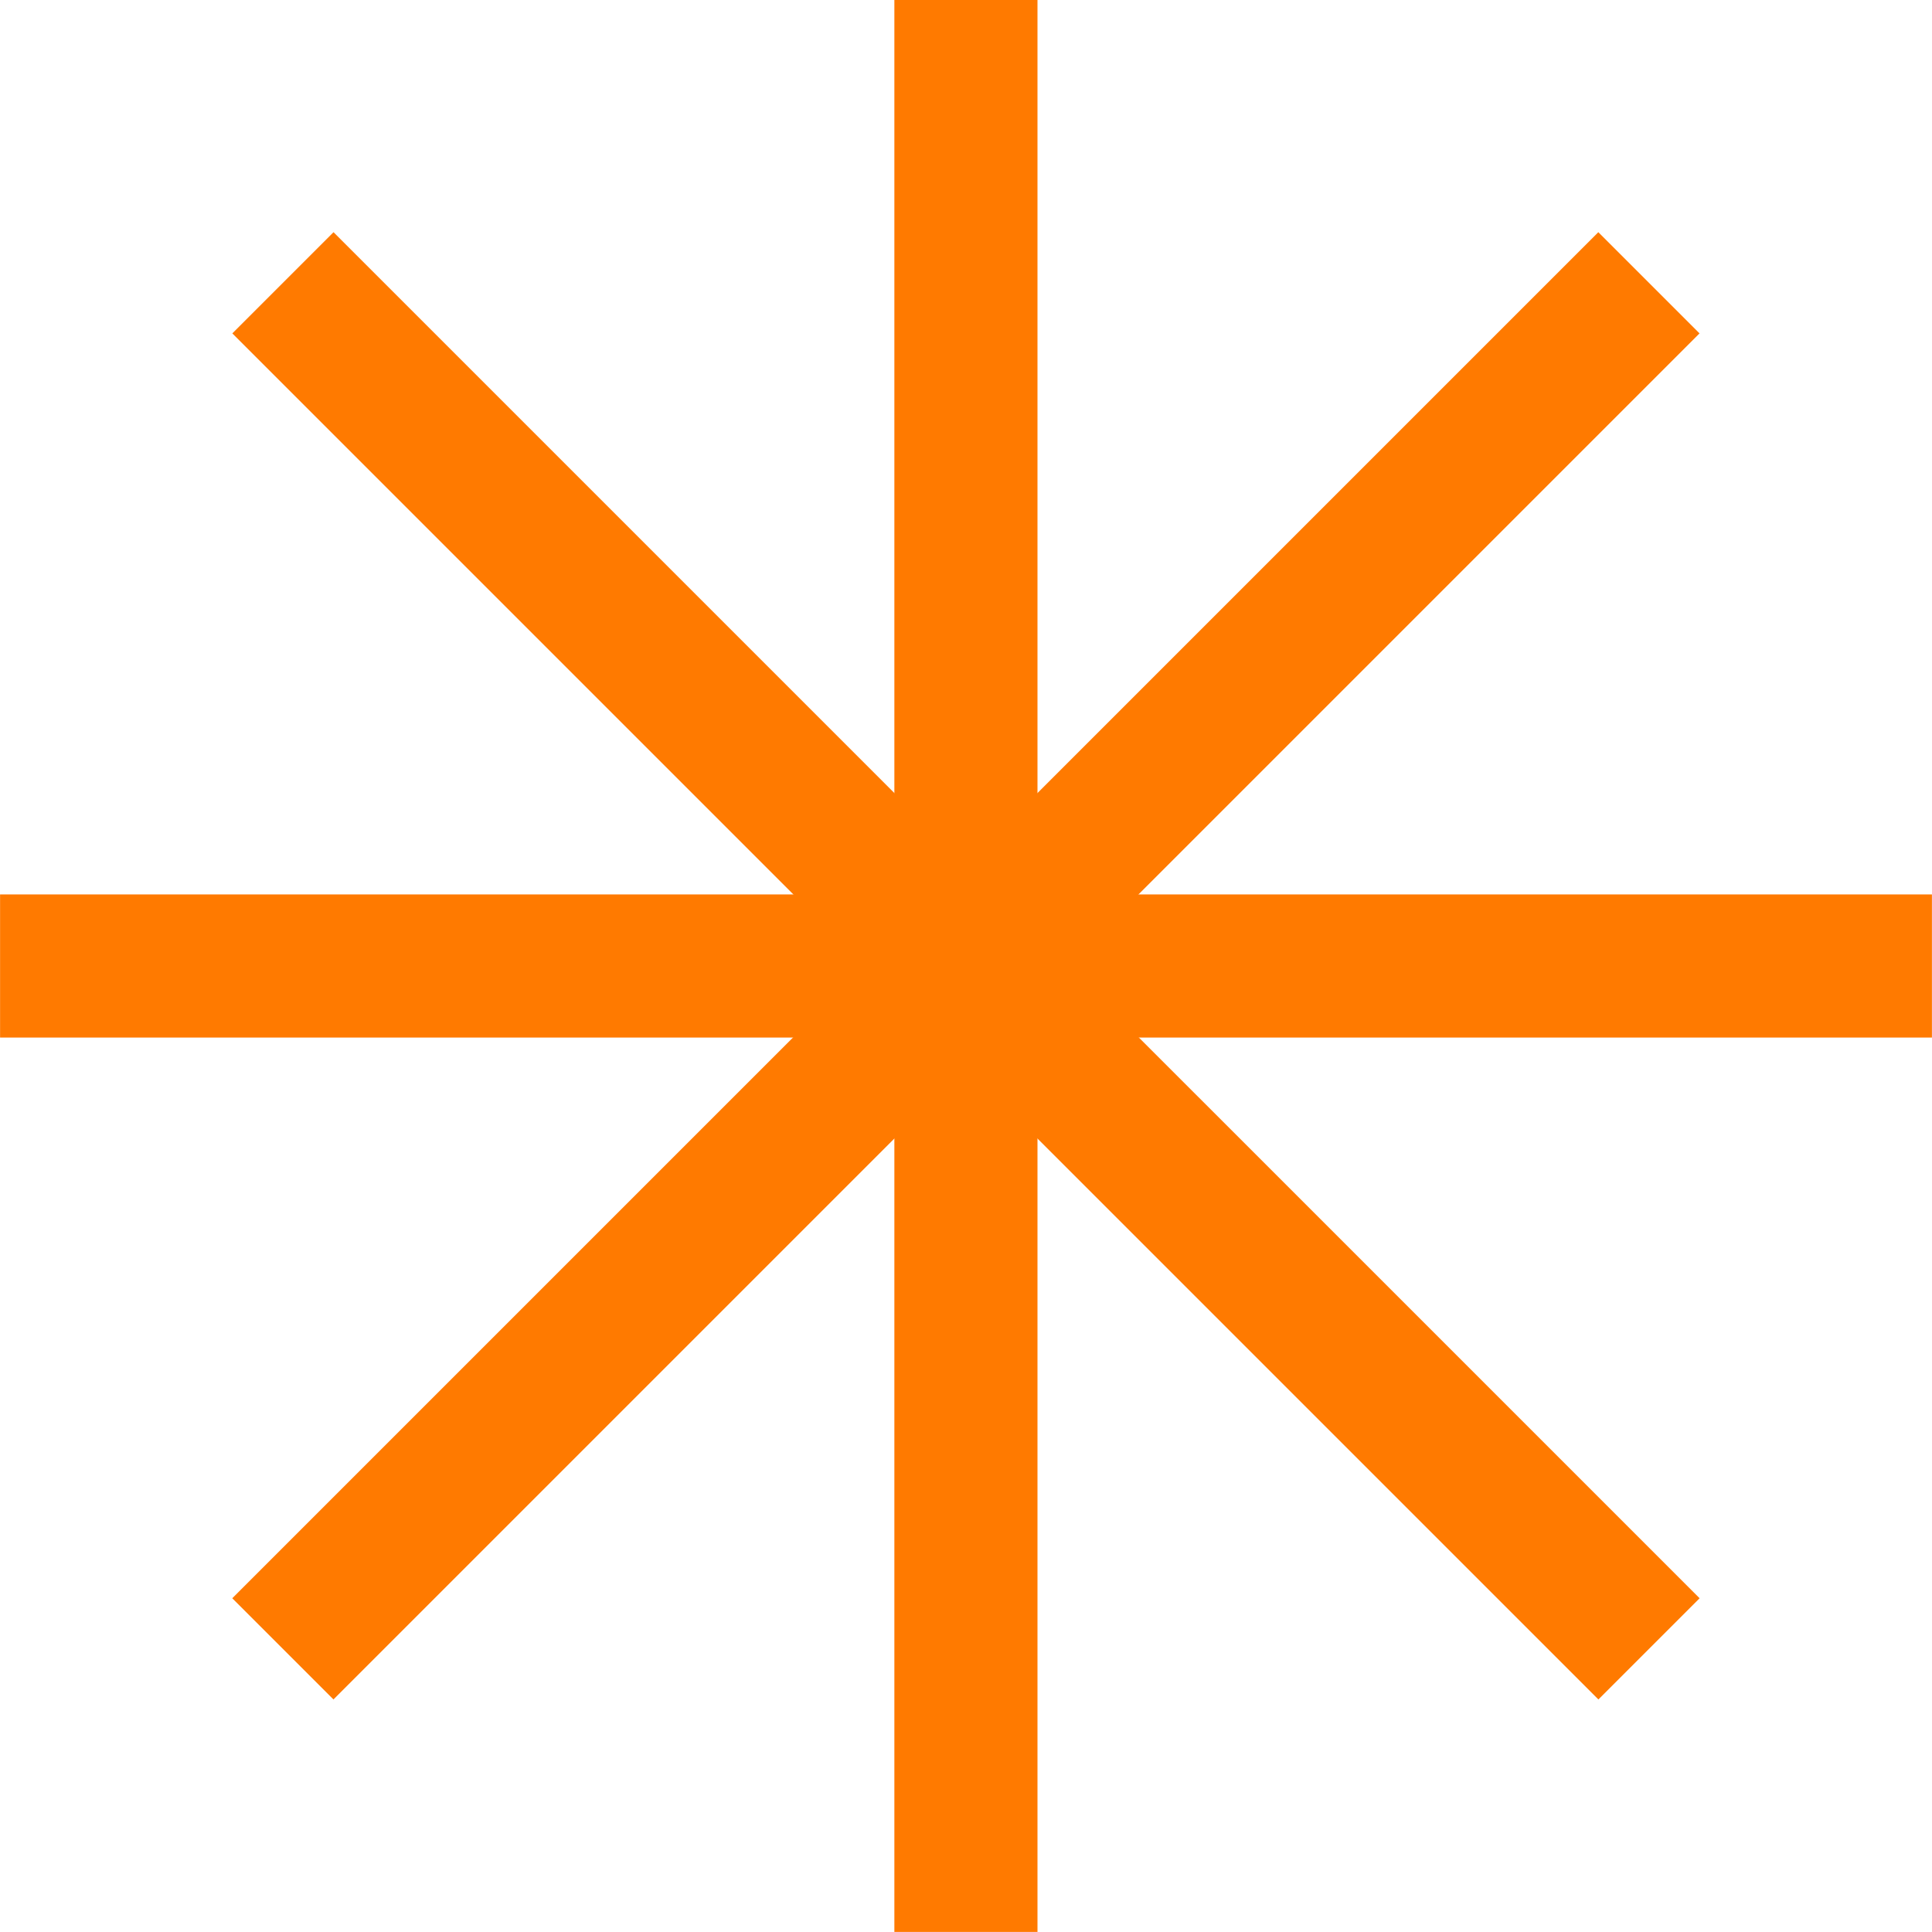
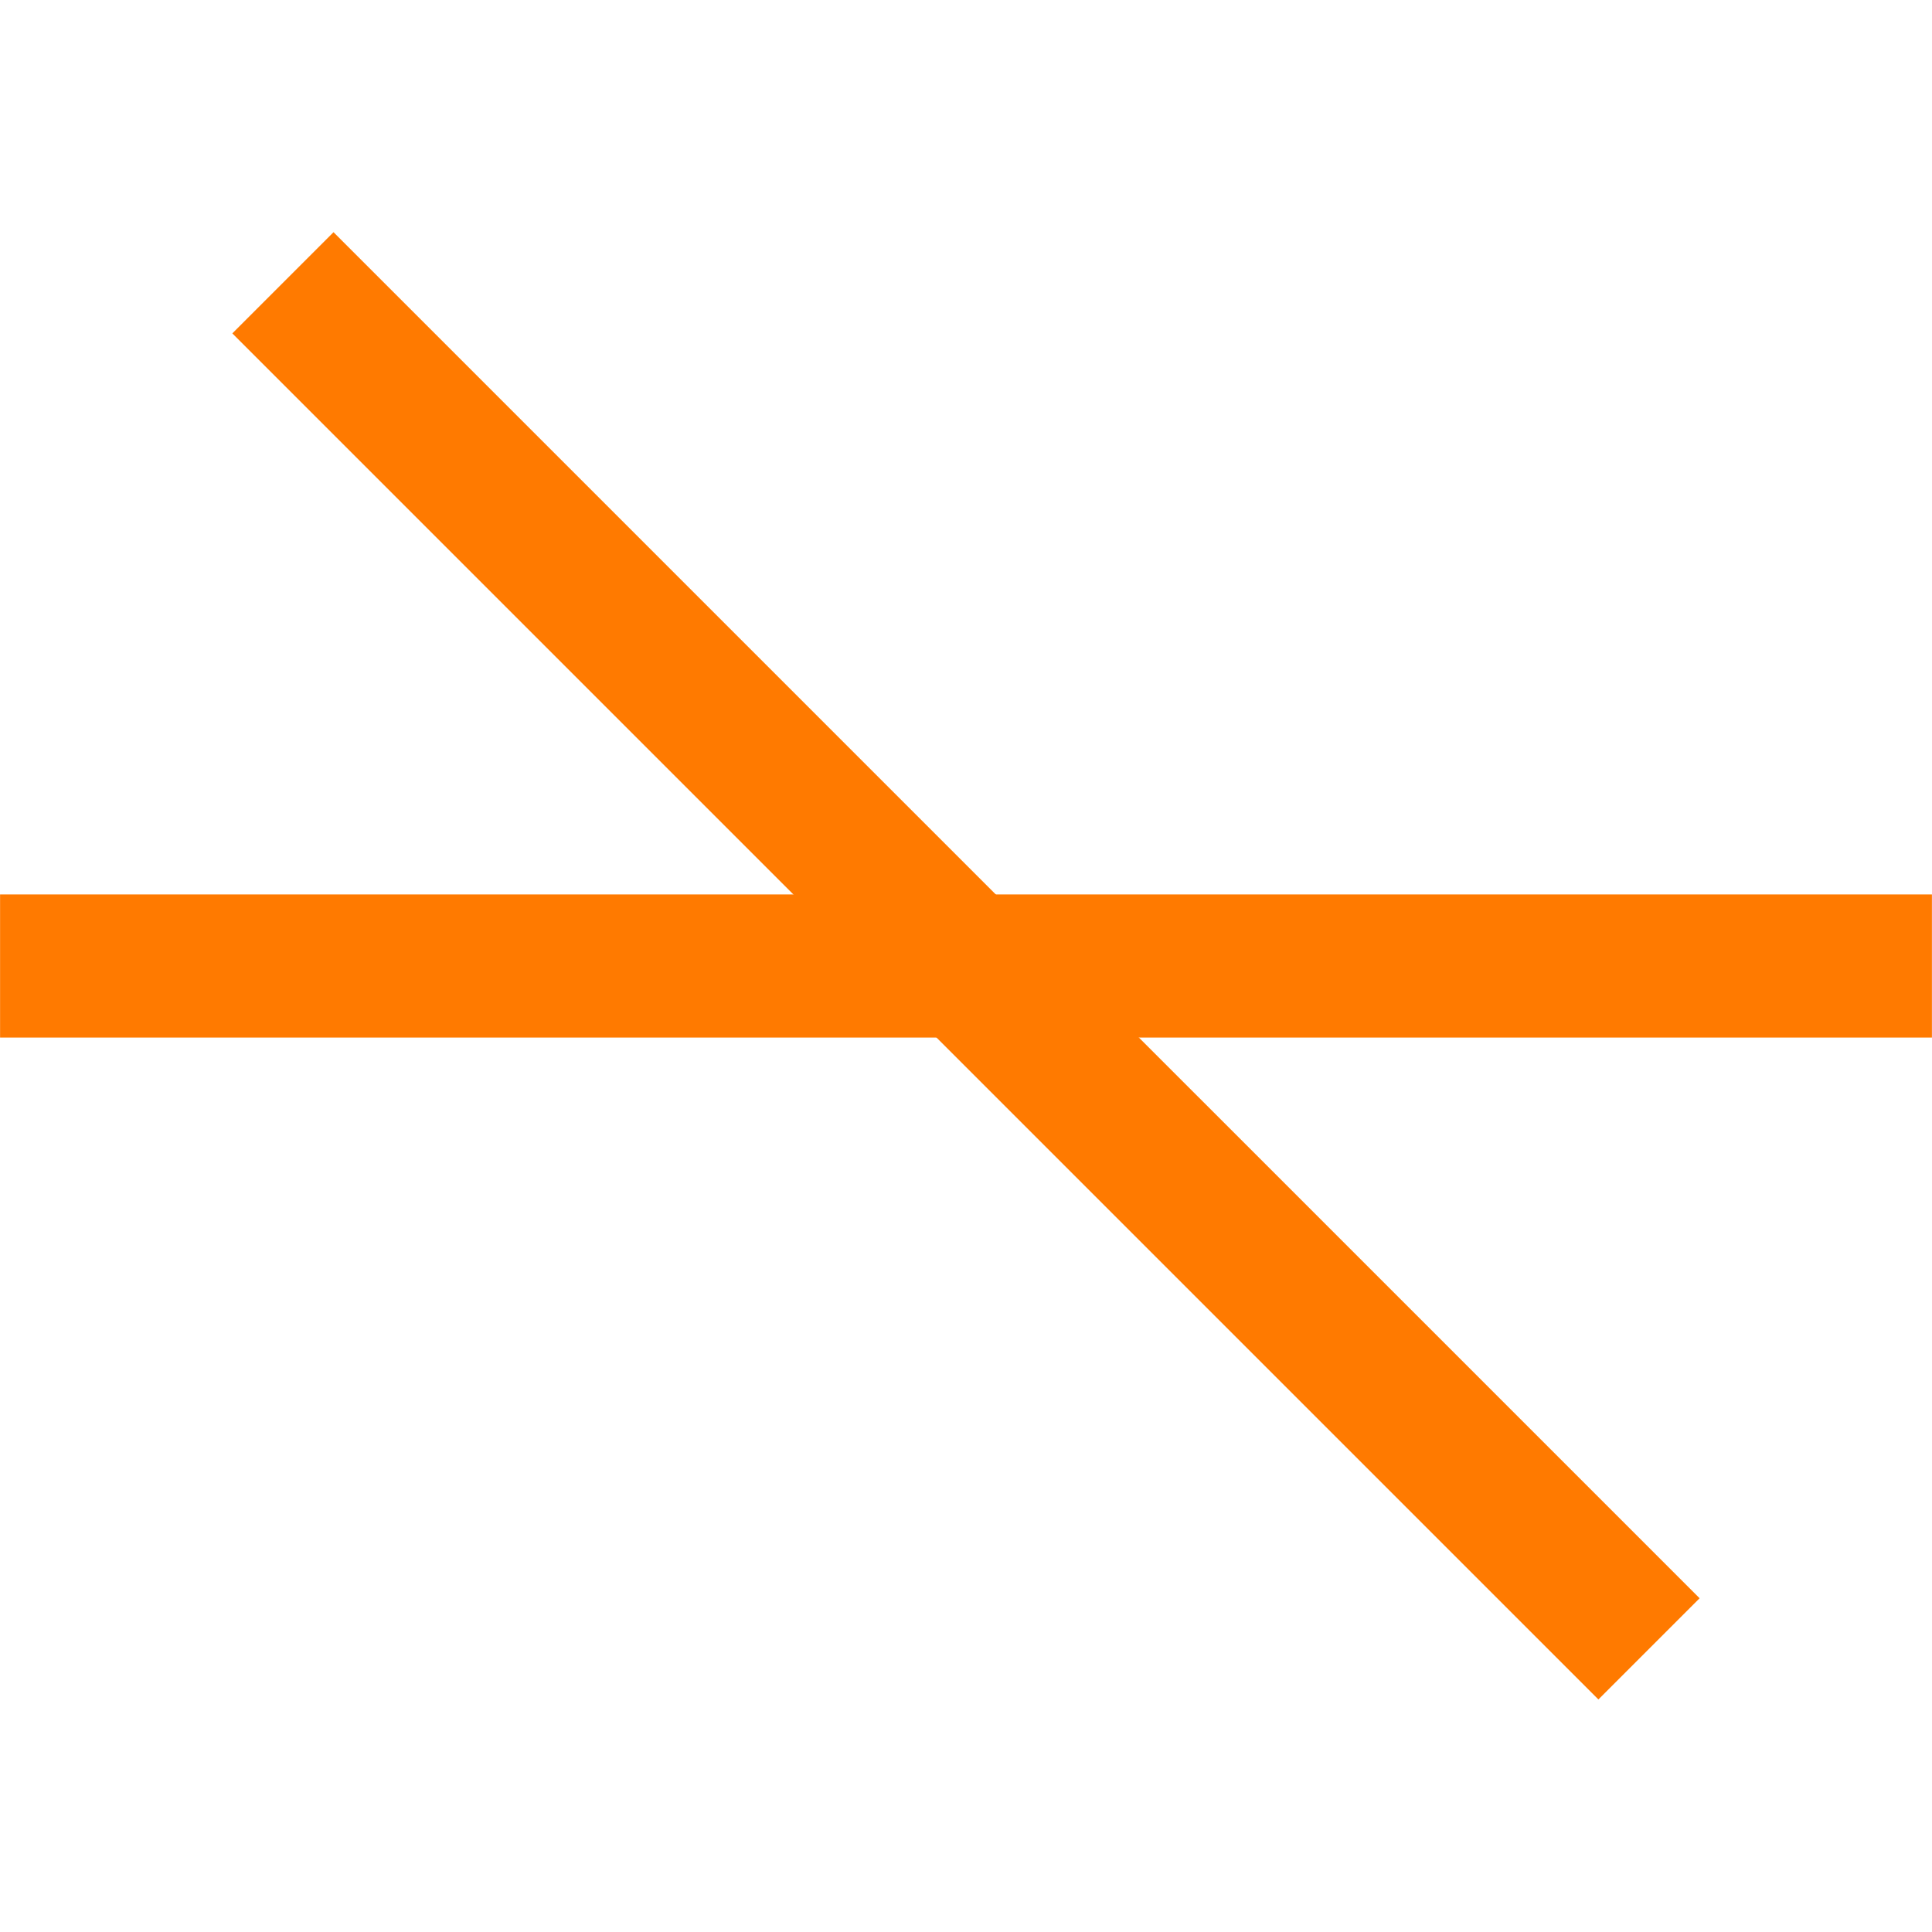
<svg xmlns="http://www.w3.org/2000/svg" width="27" height="27" viewBox="0 0 27 27" fill="none">
  <path d="M3.954 3.952L23.045 23.043" stroke="#FF7A00" stroke-width="2" />
-   <path d="M23.044 3.952L3.953 23.043" stroke="#FF7A00" stroke-width="2" />
-   <path d="M13.499 0V26.999" stroke="#FF7A00" stroke-width="2" />
  <path d="M26.999 13.5L0.001 13.5" stroke="#FF7A00" stroke-width="2" />
</svg>